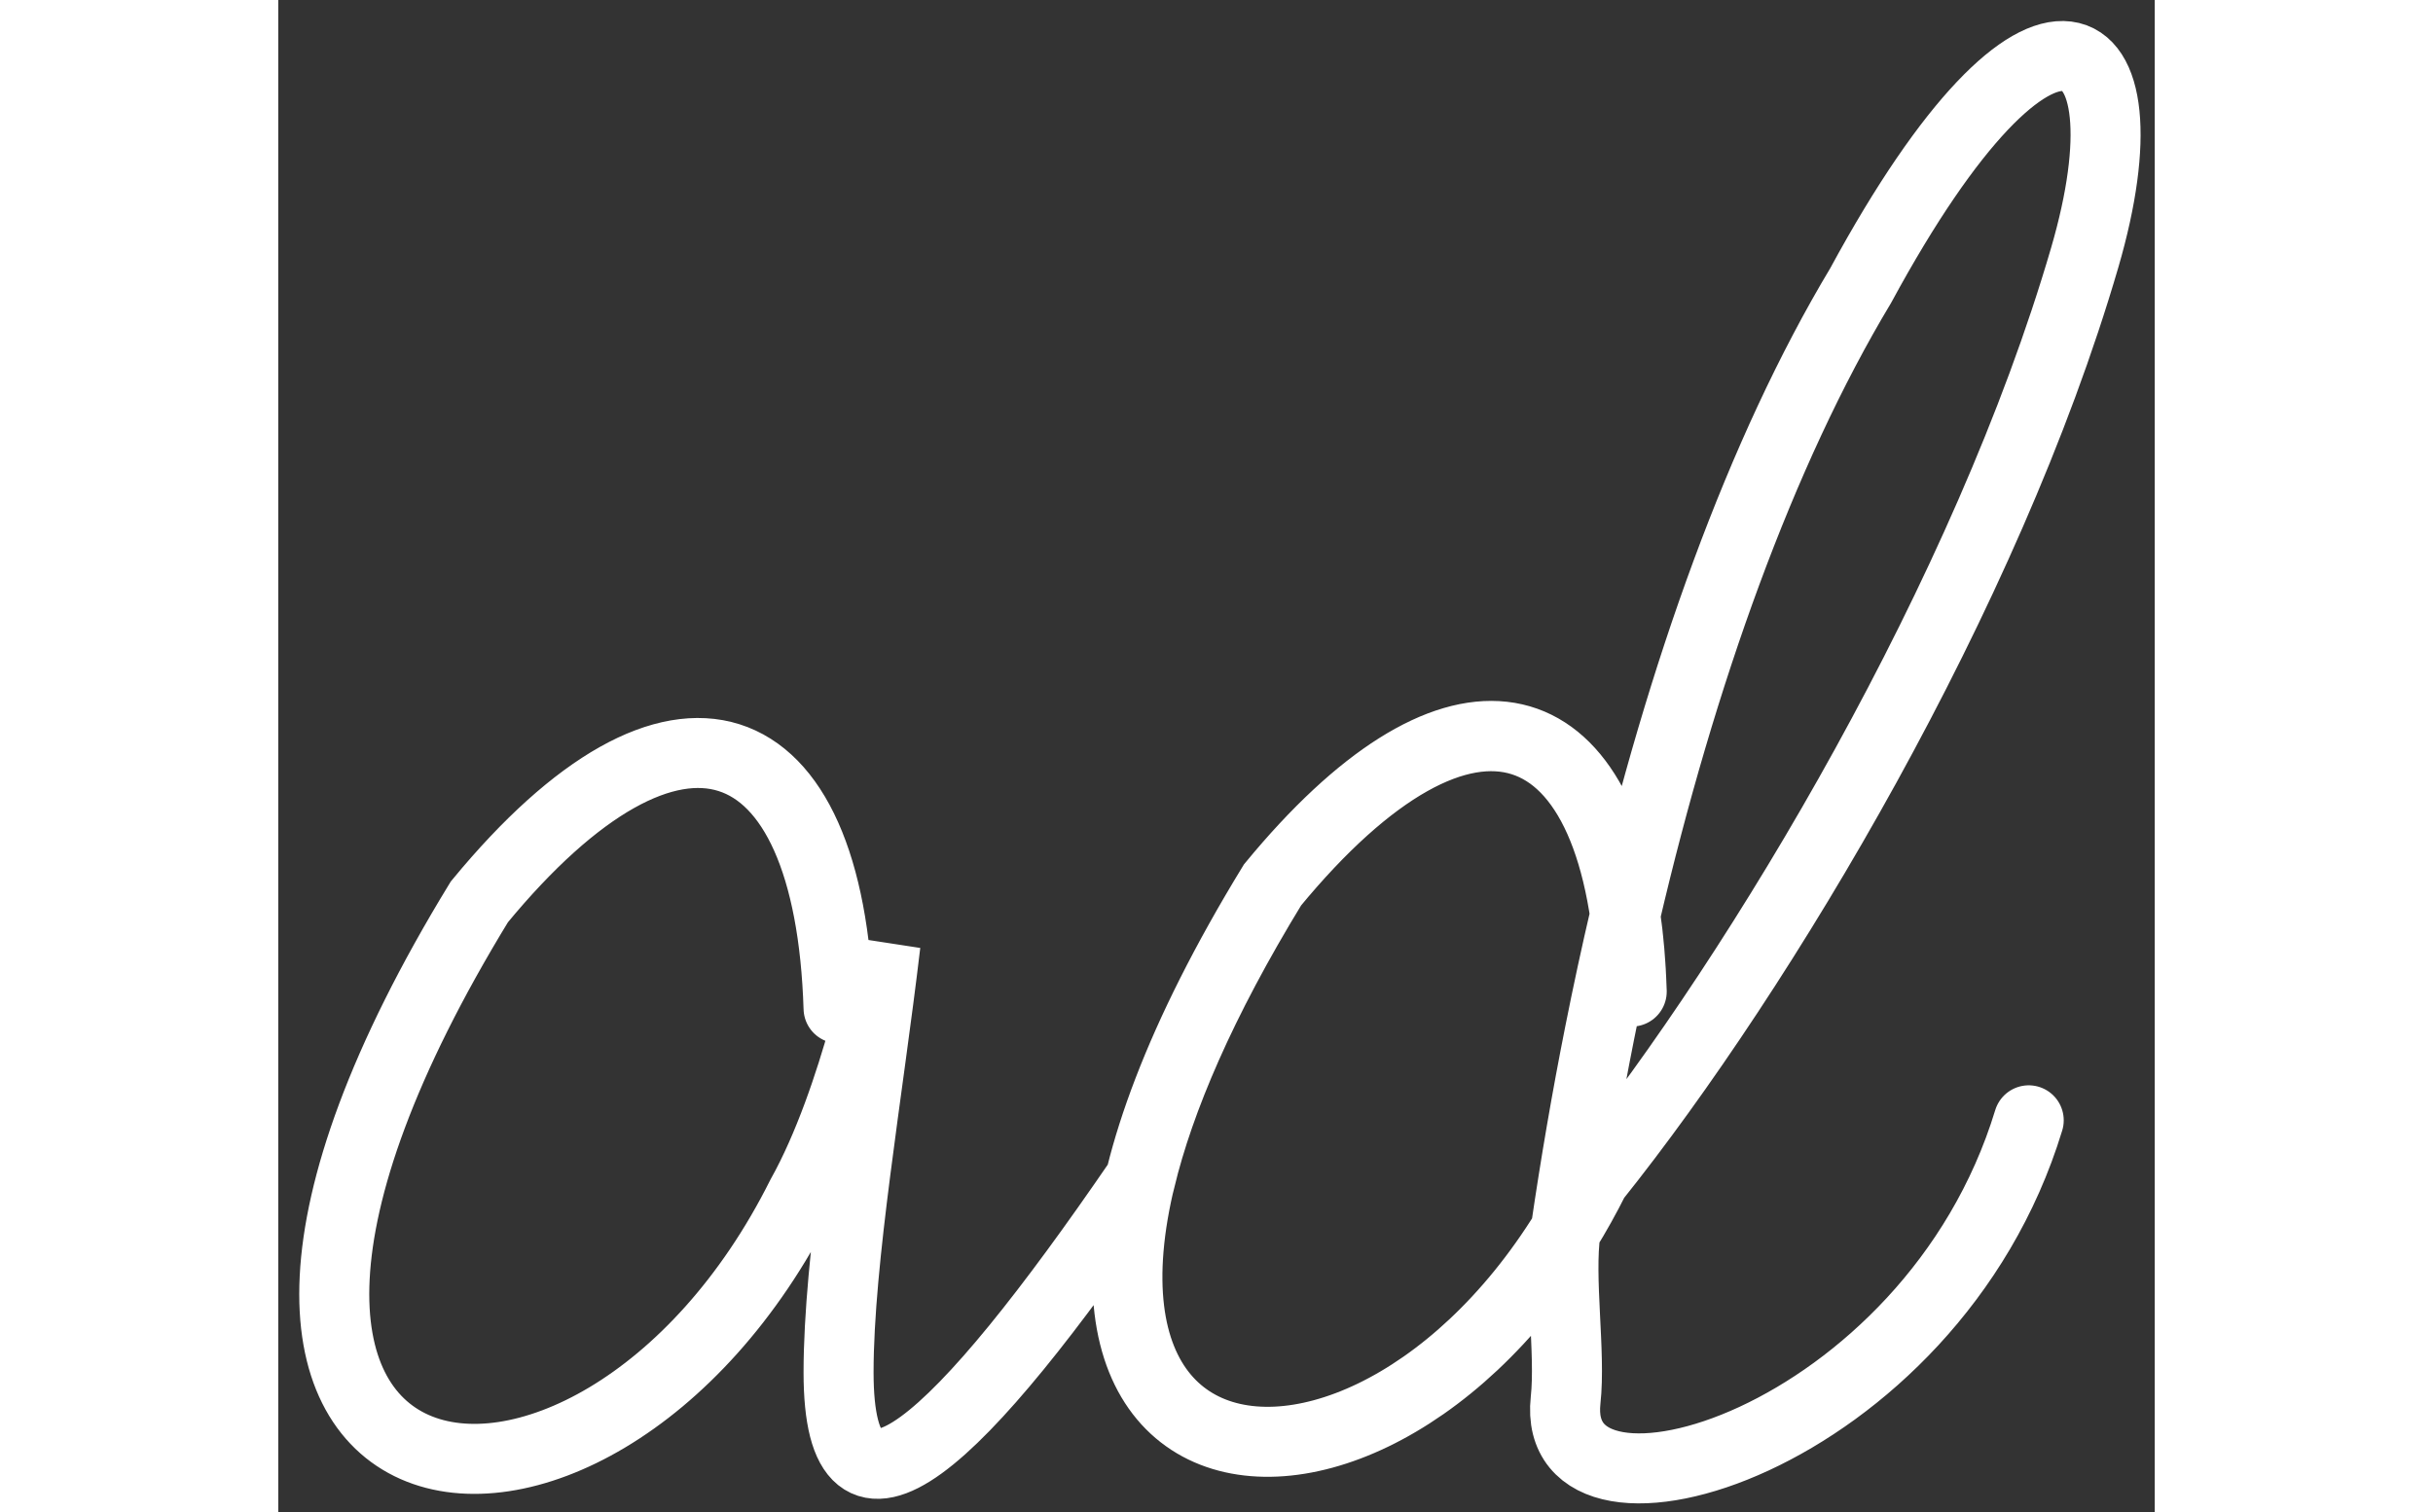
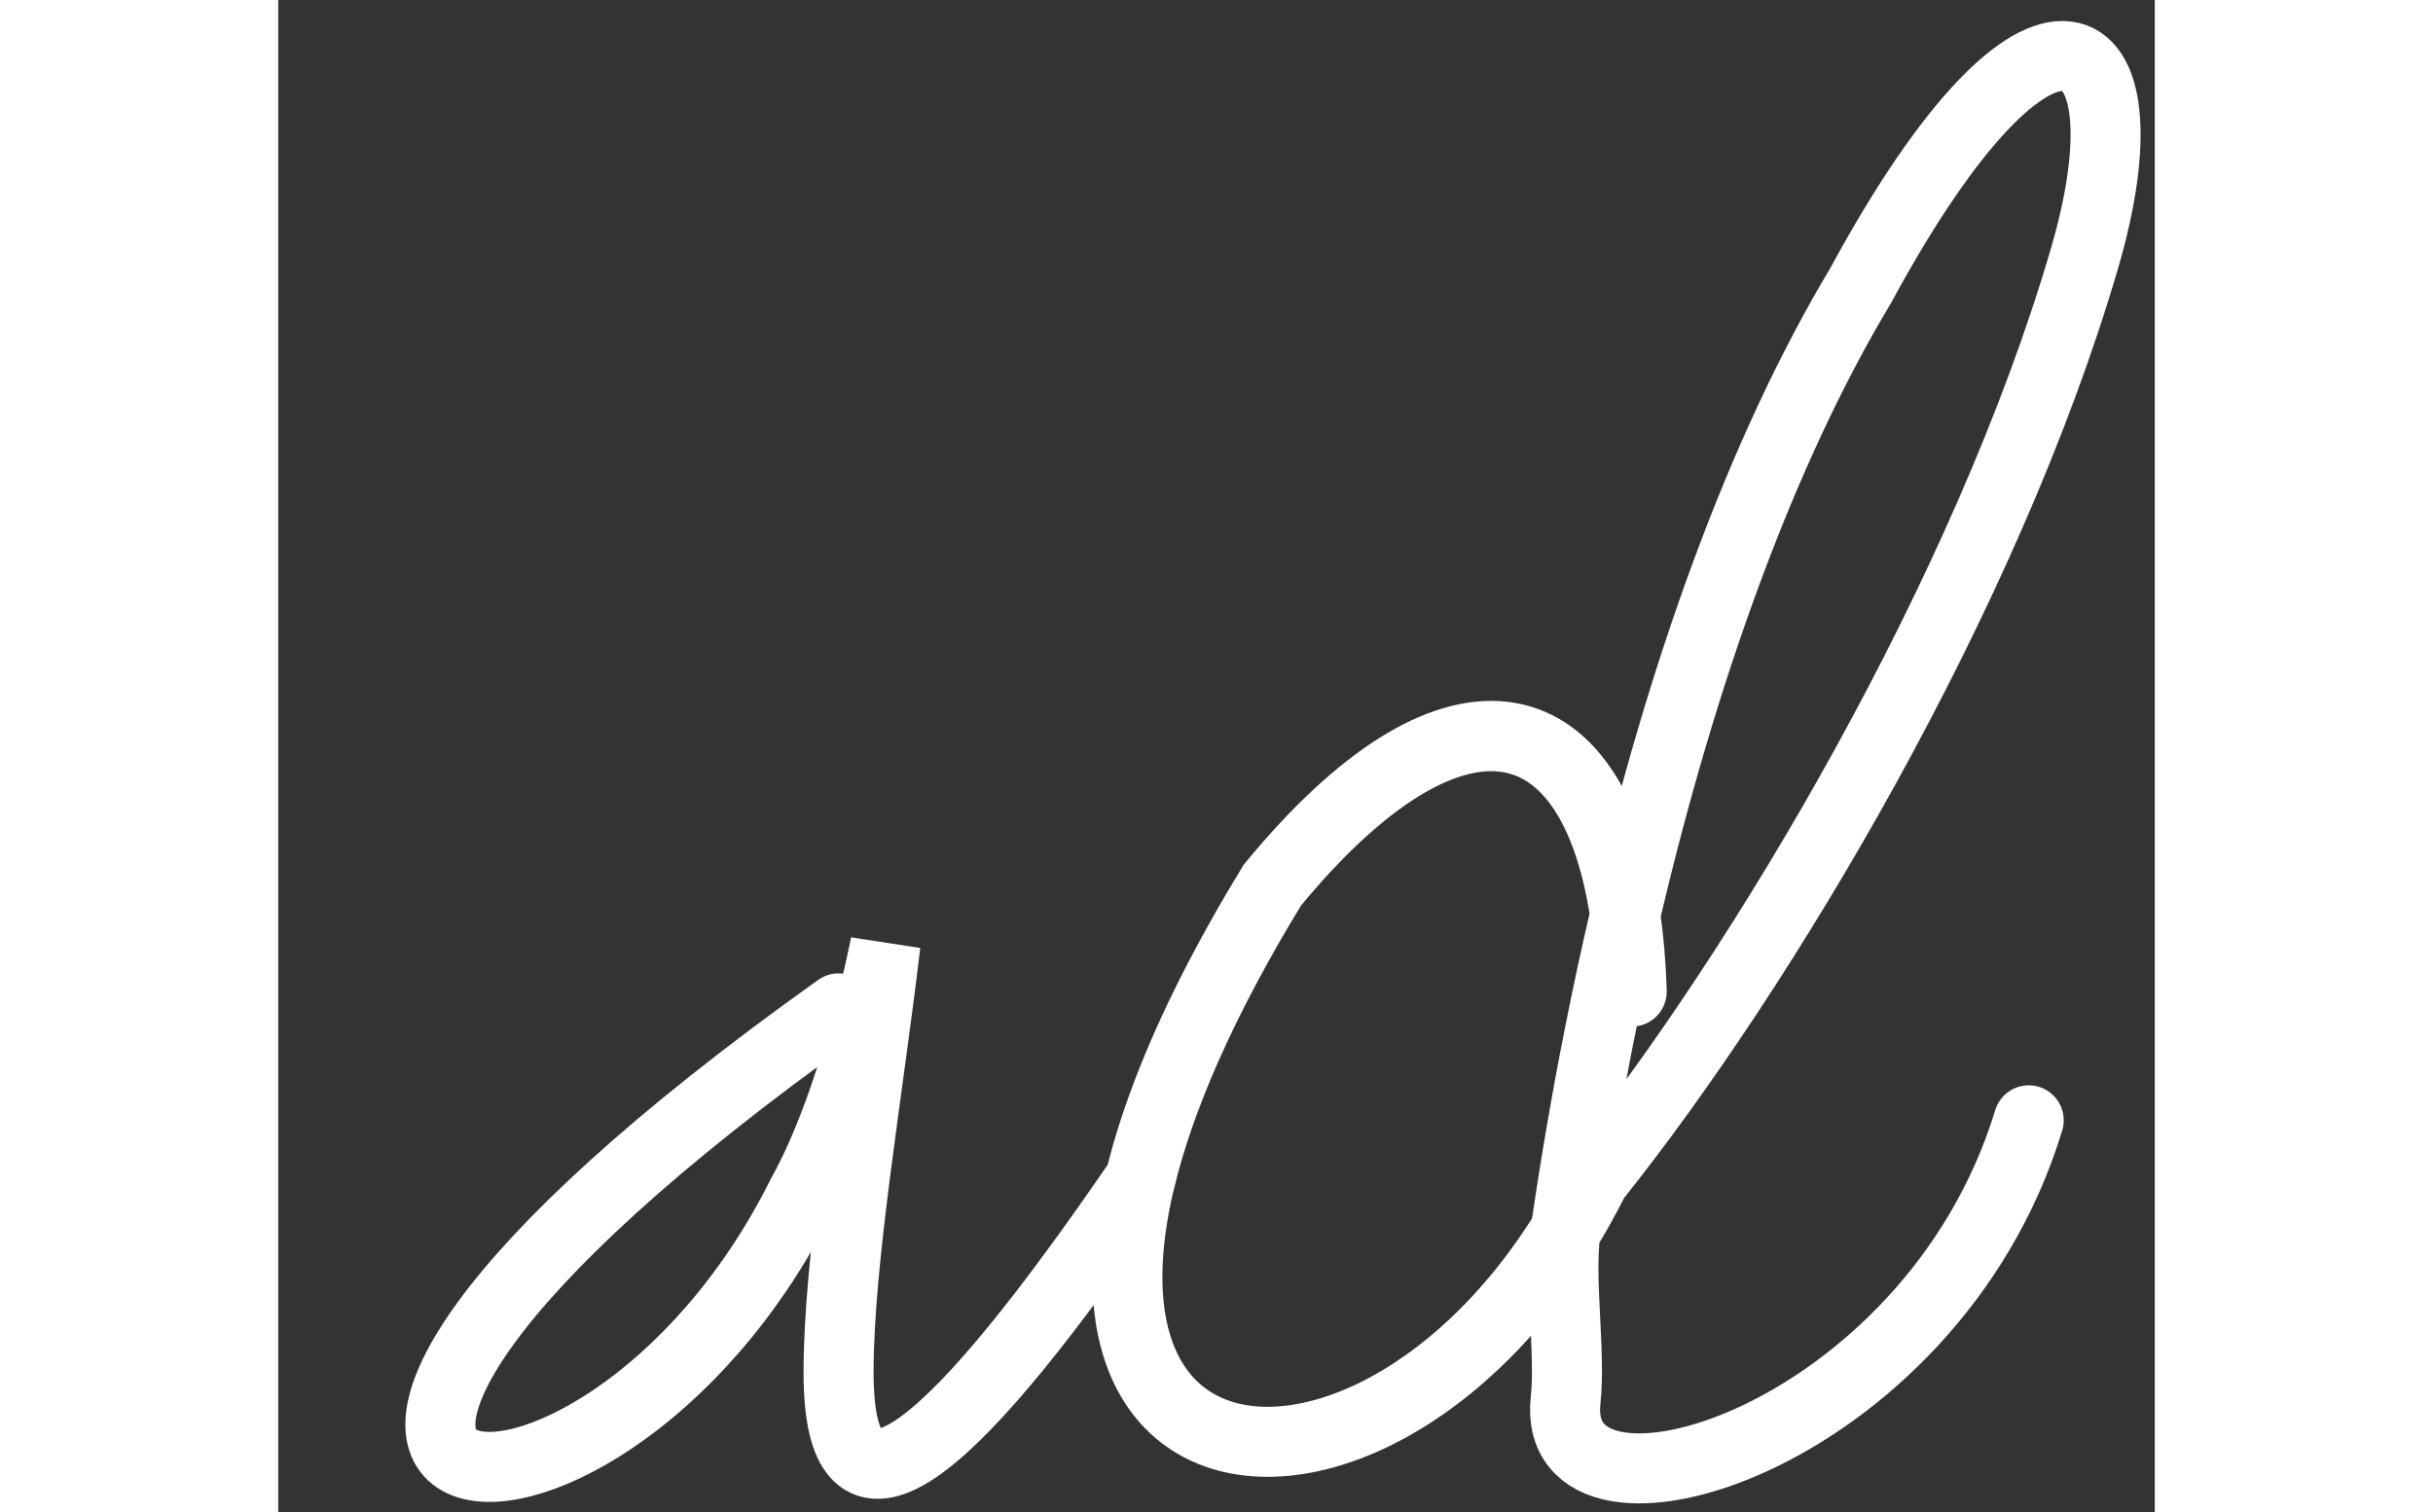
<svg xmlns="http://www.w3.org/2000/svg" width="37" height="23" viewBox="0 0 67 54" fill="none">
  <rect x="0" y="0" width="67" height="54" fill="#333333" stroke="none" />
-   <path class="ad-logo" d="M20.006 36.012C19.681 25.708 14.181 23.708 7.181 32.208C-6.823 55.123 11.181 57.708 18.681 42.708C20.637 39.208 21.681 33.708 21.681 33.708C21.06 38.981 20.006 44.99 20.006 49.01C20.006 55.638 24.28 51.608 30.78 42.108C31.466 39.269 32.954 35.774 35.5 31.608C42.5 23.108 48 25.108 48.325 35.412M48.325 35.403C48.294 34.415 48.215 33.504 48.093 32.671M48.093 32.671C46.932 24.811 41.829 23.912 35.5 31.598C22.105 53.517 37.995 56.835 45.965 43.955M48.093 32.671C50.101 24.085 52.925 16.156 56.5 10.198C63 -1.802 66.979 0.698 64.5 9.198C61 21.198 53 34.598 47 42.098C46.674 42.75 46.328 43.369 45.965 43.955M48.093 32.671C47.766 34.066 47.462 35.477 47.179 36.9C46.716 39.228 46.311 41.588 45.965 43.955M45.965 43.955C45.72 45.639 46.151 48.318 45.965 50C45.36 55.5 59 51.51 62.5 40.01" stroke="white" stroke-width="2.5" stroke-linecap="round" />
+   <path class="ad-logo" d="M20.006 36.012C-6.823 55.123 11.181 57.708 18.681 42.708C20.637 39.208 21.681 33.708 21.681 33.708C21.06 38.981 20.006 44.99 20.006 49.01C20.006 55.638 24.28 51.608 30.78 42.108C31.466 39.269 32.954 35.774 35.5 31.608C42.5 23.108 48 25.108 48.325 35.412M48.325 35.403C48.294 34.415 48.215 33.504 48.093 32.671M48.093 32.671C46.932 24.811 41.829 23.912 35.5 31.598C22.105 53.517 37.995 56.835 45.965 43.955M48.093 32.671C50.101 24.085 52.925 16.156 56.5 10.198C63 -1.802 66.979 0.698 64.5 9.198C61 21.198 53 34.598 47 42.098C46.674 42.75 46.328 43.369 45.965 43.955M48.093 32.671C47.766 34.066 47.462 35.477 47.179 36.9C46.716 39.228 46.311 41.588 45.965 43.955M45.965 43.955C45.72 45.639 46.151 48.318 45.965 50C45.36 55.5 59 51.51 62.5 40.01" stroke="white" stroke-width="2.5" stroke-linecap="round" />
</svg>